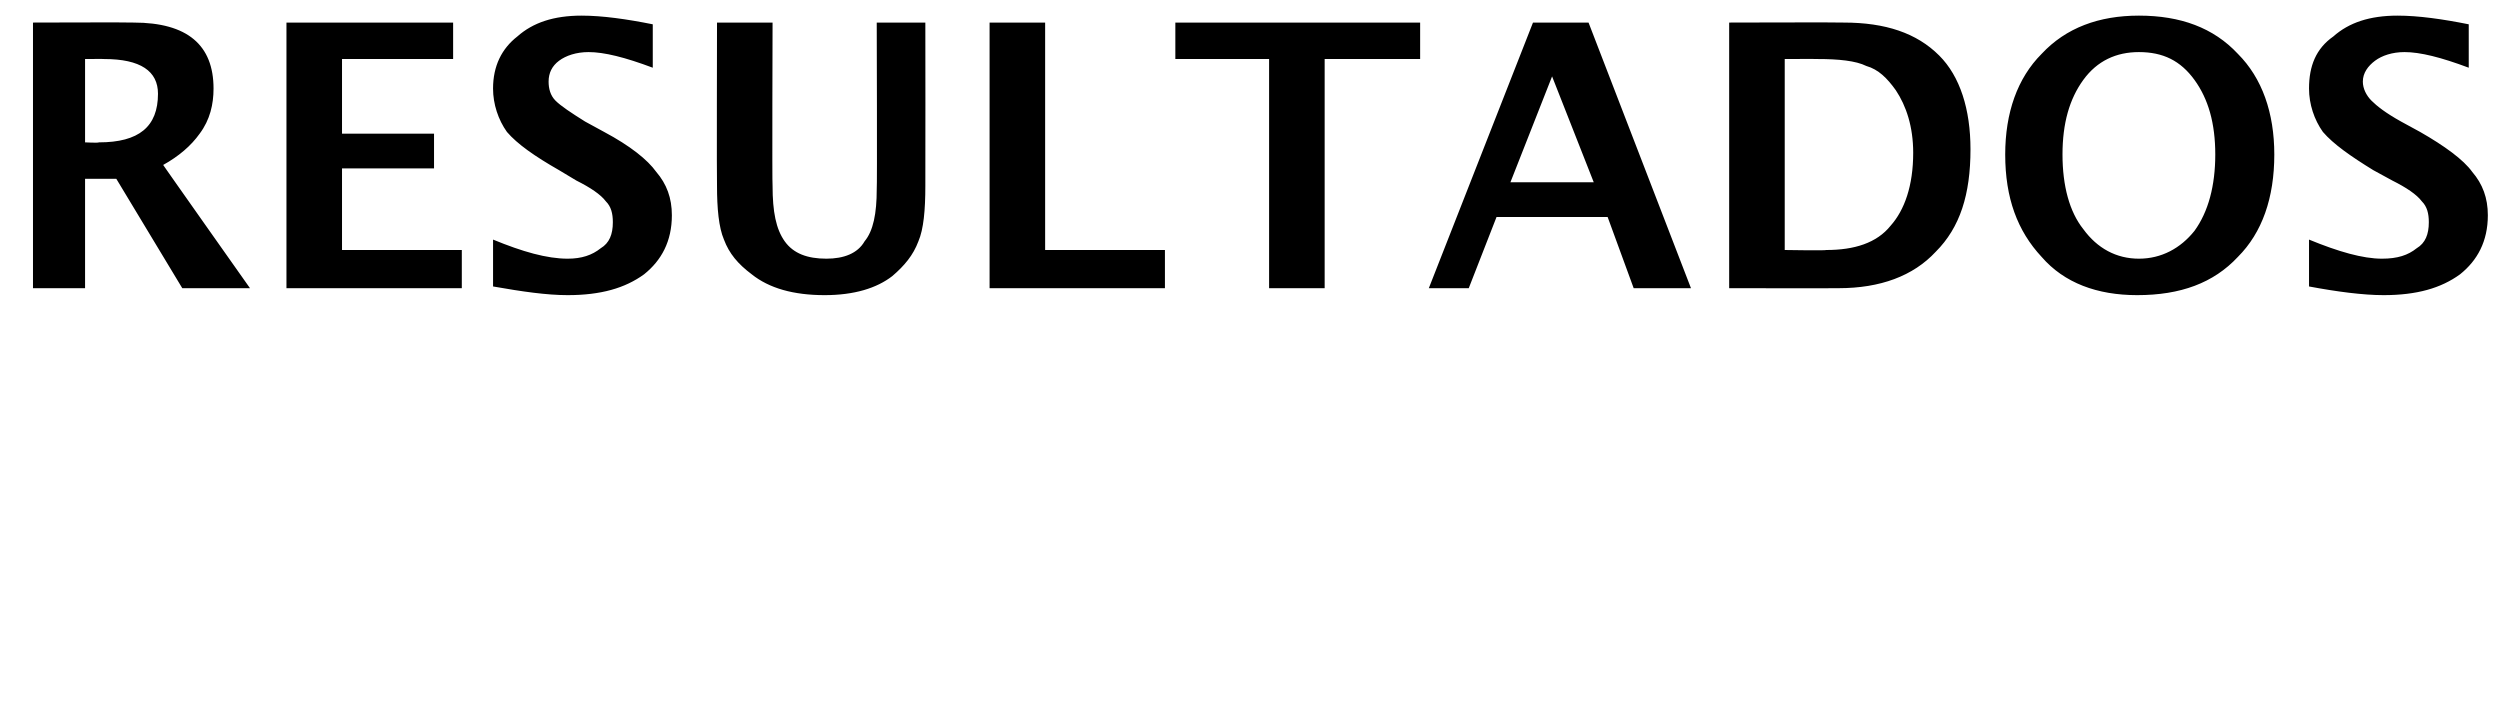
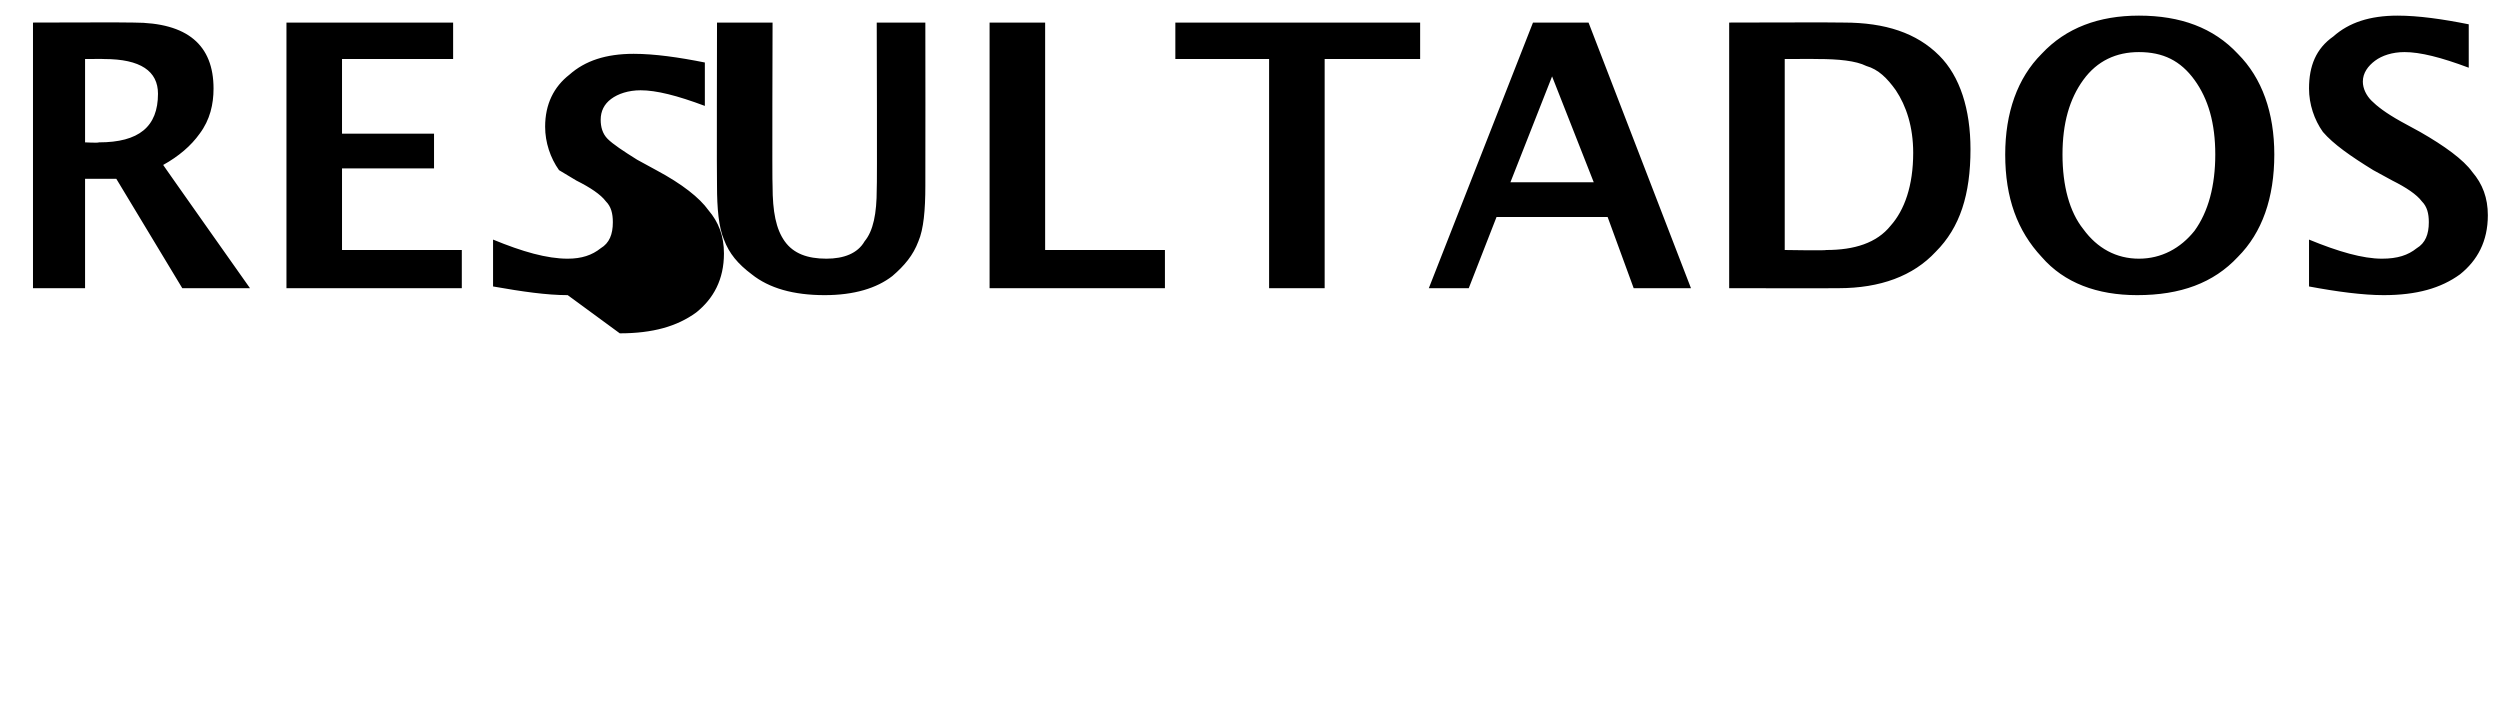
<svg xmlns="http://www.w3.org/2000/svg" version="1.1" width="144px" height="41.3px" viewBox="0 0 144 41.3">
  <desc>RESULTADOS</desc>
  <defs />
  <g id="Polygon52631">
-     <path d="m1.9 16.6l0-15.3c0 0 5.75-.02 5.8 0c3.1 0 4.6 1.3 4.6 3.8c0 .9-.2 1.8-.8 2.6c-.5.7-1.2 1.3-2.1 1.8c-.05-.05 5 7.1 5 7.1l-3.9 0l-3.8-6.3l-1.8 0l0 6.3l-3 0zm3-8.4c0 0 .75.04.8 0c2.3 0 3.4-.9 3.4-2.8c0-1.3-1-2-3.1-2c.03-.01-1.1 0-1.1 0l0 4.8zm11.6 8.4l0-15.3l9.6 0l0 2.1l-6.4 0l0 4.3l5.3 0l0 2l-5.3 0l0 4.7l6.9 0l0 2.2l-10.1 0zm16.2.4c-1.2 0-2.6-.2-4.3-.5c0 0 0-2.7 0-2.7c1.7.7 3.1 1.1 4.3 1.1c.8 0 1.4-.2 1.9-.6c.5-.3.7-.8.7-1.5c0-.5-.1-.9-.4-1.2c-.3-.4-.9-.8-1.7-1.2c0 0-1-.6-1-.6c-1.4-.8-2.4-1.5-3-2.2c-.5-.7-.8-1.6-.8-2.5c0-1.3.5-2.3 1.4-3c.9-.8 2.1-1.2 3.7-1.2c1.2 0 2.6.2 4.1.5c0 0 0 2.5 0 2.5c-1.6-.6-2.8-.9-3.7-.9c-.7 0-1.3.2-1.7.5c-.4.3-.6.7-.6 1.2c0 .4.1.8.4 1.1c.3.3.9.7 1.7 1.2c0 0 1.1.6 1.1.6c1.5.8 2.5 1.6 3 2.3c.6.7.9 1.5.9 2.5c0 1.5-.6 2.6-1.6 3.4c-1.1.8-2.5 1.2-4.4 1.2c0 0 0 0 0 0zm8.6-15.7l3.2 0c0 0-.03 9.38 0 9.4c0 1.5.2 2.5.7 3.2c.5.7 1.3 1 2.4 1c1 0 1.8-.3 2.2-1c.5-.6.7-1.6.7-3c.03 0 0-9.6 0-9.6l2.8 0c0 0 .01 9.4 0 9.4c0 1.4-.1 2.5-.4 3.2c-.3.8-.8 1.4-1.5 2c-.9.7-2.2 1.1-3.9 1.1c-1.8 0-3.2-.4-4.2-1.2c-.8-.6-1.3-1.2-1.6-2c-.3-.7-.4-1.8-.4-3.1c-.02-.03 0-9.4 0-9.4zm15.7 15.3l0-15.3l3.2 0l0 13.1l6.9 0l0 2.2l-10.1 0zm16.1 0l0-13.2l-5.4 0l0-2.1l14.1 0l0 2.1l-5.5 0l0 13.2l-3.2 0zm9.2 0l6-15.3l3.2 0l5.9 15.3l-3.3 0l-1.5-4.1l-6.4 0l-1.6 4.1l-2.3 0zm4.7-6.1l4.8 0l-2.4-6.1l-2.4 6.1zm12.6 6.1l0-15.3c0 0 6.59-.02 6.6 0c2.4 0 4.2.6 5.5 1.9c1.2 1.2 1.8 3.1 1.8 5.4c0 2.6-.6 4.5-2 5.9c-1.3 1.4-3.2 2.1-5.6 2.1c.01.01-6.3 0-6.3 0zm3.2-2.2c0 0 2.37.04 2.4 0c1.6 0 2.9-.4 3.7-1.4c.8-.9 1.3-2.3 1.3-4.2c0-1.5-.4-2.7-1-3.6c-.5-.7-1-1.2-1.7-1.4c-.6-.3-1.6-.4-2.8-.4c.01-.01-1.9 0-1.9 0l0 11zm20.3 2.6c-2.3 0-4.2-.7-5.5-2.2c-1.4-1.5-2.1-3.4-2.1-5.9c0-2.4.7-4.4 2.1-5.8c1.4-1.5 3.3-2.2 5.6-2.2c2.4 0 4.3.7 5.7 2.2c1.4 1.4 2.1 3.4 2.1 5.8c0 2.5-.7 4.5-2.1 5.9c-1.4 1.5-3.3 2.2-5.8 2.2zm.1-2.1c1.3 0 2.4-.6 3.2-1.6c.8-1.1 1.2-2.6 1.2-4.4c0-1.8-.4-3.2-1.2-4.3c-.8-1.1-1.8-1.6-3.2-1.6c-1.3 0-2.4.5-3.2 1.6c-.8 1.1-1.2 2.5-1.2 4.3c0 1.8.4 3.3 1.2 4.3c.8 1.1 1.9 1.7 3.2 1.7zm14.1 2.1c-1.2 0-2.7-.2-4.3-.5c0 0 0-2.7 0-2.7c1.7.7 3.1 1.1 4.2 1.1c.9 0 1.5-.2 2-.6c.5-.3.7-.8.7-1.5c0-.5-.1-.9-.4-1.2c-.3-.4-.9-.8-1.7-1.2c0 0-1.1-.6-1.1-.6c-1.3-.8-2.3-1.5-2.9-2.2c-.5-.7-.8-1.6-.8-2.5c0-1.3.4-2.3 1.4-3c.9-.8 2.1-1.2 3.7-1.2c1.2 0 2.6.2 4.1.5c0 0 0 2.5 0 2.5c-1.6-.6-2.8-.9-3.7-.9c-.7 0-1.3.2-1.7.5c-.4.3-.7.7-.7 1.2c0 .4.2.8.5 1.1c.3.3.8.7 1.7 1.2c0 0 1.1.6 1.1.6c1.4.8 2.5 1.6 3 2.3c.6.7.9 1.5.9 2.5c0 1.5-.6 2.6-1.6 3.4c-1.1.8-2.5 1.2-4.4 1.2c0 0 0 0 0 0z" stroke="none" fill="#000" />
+     <path d="m1.9 16.6l0-15.3c0 0 5.75-.02 5.8 0c3.1 0 4.6 1.3 4.6 3.8c0 .9-.2 1.8-.8 2.6c-.5.7-1.2 1.3-2.1 1.8c-.05-.05 5 7.1 5 7.1l-3.9 0l-3.8-6.3l-1.8 0l0 6.3l-3 0zm3-8.4c0 0 .75.04.8 0c2.3 0 3.4-.9 3.4-2.8c0-1.3-1-2-3.1-2c.03-.01-1.1 0-1.1 0l0 4.8zm11.6 8.4l0-15.3l9.6 0l0 2.1l-6.4 0l0 4.3l5.3 0l0 2l-5.3 0l0 4.7l6.9 0l0 2.2l-10.1 0zm16.2.4c-1.2 0-2.6-.2-4.3-.5c0 0 0-2.7 0-2.7c1.7.7 3.1 1.1 4.3 1.1c.8 0 1.4-.2 1.9-.6c.5-.3.7-.8.7-1.5c0-.5-.1-.9-.4-1.2c-.3-.4-.9-.8-1.7-1.2c0 0-1-.6-1-.6c-.5-.7-.8-1.6-.8-2.5c0-1.3.5-2.3 1.4-3c.9-.8 2.1-1.2 3.7-1.2c1.2 0 2.6.2 4.1.5c0 0 0 2.5 0 2.5c-1.6-.6-2.8-.9-3.7-.9c-.7 0-1.3.2-1.7.5c-.4.3-.6.7-.6 1.2c0 .4.1.8.4 1.1c.3.3.9.7 1.7 1.2c0 0 1.1.6 1.1.6c1.5.8 2.5 1.6 3 2.3c.6.7.9 1.5.9 2.5c0 1.5-.6 2.6-1.6 3.4c-1.1.8-2.5 1.2-4.4 1.2c0 0 0 0 0 0zm8.6-15.7l3.2 0c0 0-.03 9.38 0 9.4c0 1.5.2 2.5.7 3.2c.5.7 1.3 1 2.4 1c1 0 1.8-.3 2.2-1c.5-.6.7-1.6.7-3c.03 0 0-9.6 0-9.6l2.8 0c0 0 .01 9.4 0 9.4c0 1.4-.1 2.5-.4 3.2c-.3.8-.8 1.4-1.5 2c-.9.7-2.2 1.1-3.9 1.1c-1.8 0-3.2-.4-4.2-1.2c-.8-.6-1.3-1.2-1.6-2c-.3-.7-.4-1.8-.4-3.1c-.02-.03 0-9.4 0-9.4zm15.7 15.3l0-15.3l3.2 0l0 13.1l6.9 0l0 2.2l-10.1 0zm16.1 0l0-13.2l-5.4 0l0-2.1l14.1 0l0 2.1l-5.5 0l0 13.2l-3.2 0zm9.2 0l6-15.3l3.2 0l5.9 15.3l-3.3 0l-1.5-4.1l-6.4 0l-1.6 4.1l-2.3 0zm4.7-6.1l4.8 0l-2.4-6.1l-2.4 6.1zm12.6 6.1l0-15.3c0 0 6.59-.02 6.6 0c2.4 0 4.2.6 5.5 1.9c1.2 1.2 1.8 3.1 1.8 5.4c0 2.6-.6 4.5-2 5.9c-1.3 1.4-3.2 2.1-5.6 2.1c.01.01-6.3 0-6.3 0zm3.2-2.2c0 0 2.37.04 2.4 0c1.6 0 2.9-.4 3.7-1.4c.8-.9 1.3-2.3 1.3-4.2c0-1.5-.4-2.7-1-3.6c-.5-.7-1-1.2-1.7-1.4c-.6-.3-1.6-.4-2.8-.4c.01-.01-1.9 0-1.9 0l0 11zm20.3 2.6c-2.3 0-4.2-.7-5.5-2.2c-1.4-1.5-2.1-3.4-2.1-5.9c0-2.4.7-4.4 2.1-5.8c1.4-1.5 3.3-2.2 5.6-2.2c2.4 0 4.3.7 5.7 2.2c1.4 1.4 2.1 3.4 2.1 5.8c0 2.5-.7 4.5-2.1 5.9c-1.4 1.5-3.3 2.2-5.8 2.2zm.1-2.1c1.3 0 2.4-.6 3.2-1.6c.8-1.1 1.2-2.6 1.2-4.4c0-1.8-.4-3.2-1.2-4.3c-.8-1.1-1.8-1.6-3.2-1.6c-1.3 0-2.4.5-3.2 1.6c-.8 1.1-1.2 2.5-1.2 4.3c0 1.8.4 3.3 1.2 4.3c.8 1.1 1.9 1.7 3.2 1.7zm14.1 2.1c-1.2 0-2.7-.2-4.3-.5c0 0 0-2.7 0-2.7c1.7.7 3.1 1.1 4.2 1.1c.9 0 1.5-.2 2-.6c.5-.3.7-.8.7-1.5c0-.5-.1-.9-.4-1.2c-.3-.4-.9-.8-1.7-1.2c0 0-1.1-.6-1.1-.6c-1.3-.8-2.3-1.5-2.9-2.2c-.5-.7-.8-1.6-.8-2.5c0-1.3.4-2.3 1.4-3c.9-.8 2.1-1.2 3.7-1.2c1.2 0 2.6.2 4.1.5c0 0 0 2.5 0 2.5c-1.6-.6-2.8-.9-3.7-.9c-.7 0-1.3.2-1.7.5c-.4.3-.7.7-.7 1.2c0 .4.2.8.5 1.1c.3.3.8.7 1.7 1.2c0 0 1.1.6 1.1.6c1.4.8 2.5 1.6 3 2.3c.6.7.9 1.5.9 2.5c0 1.5-.6 2.6-1.6 3.4c-1.1.8-2.5 1.2-4.4 1.2c0 0 0 0 0 0z" stroke="none" fill="#000" />
  </g>
</svg>